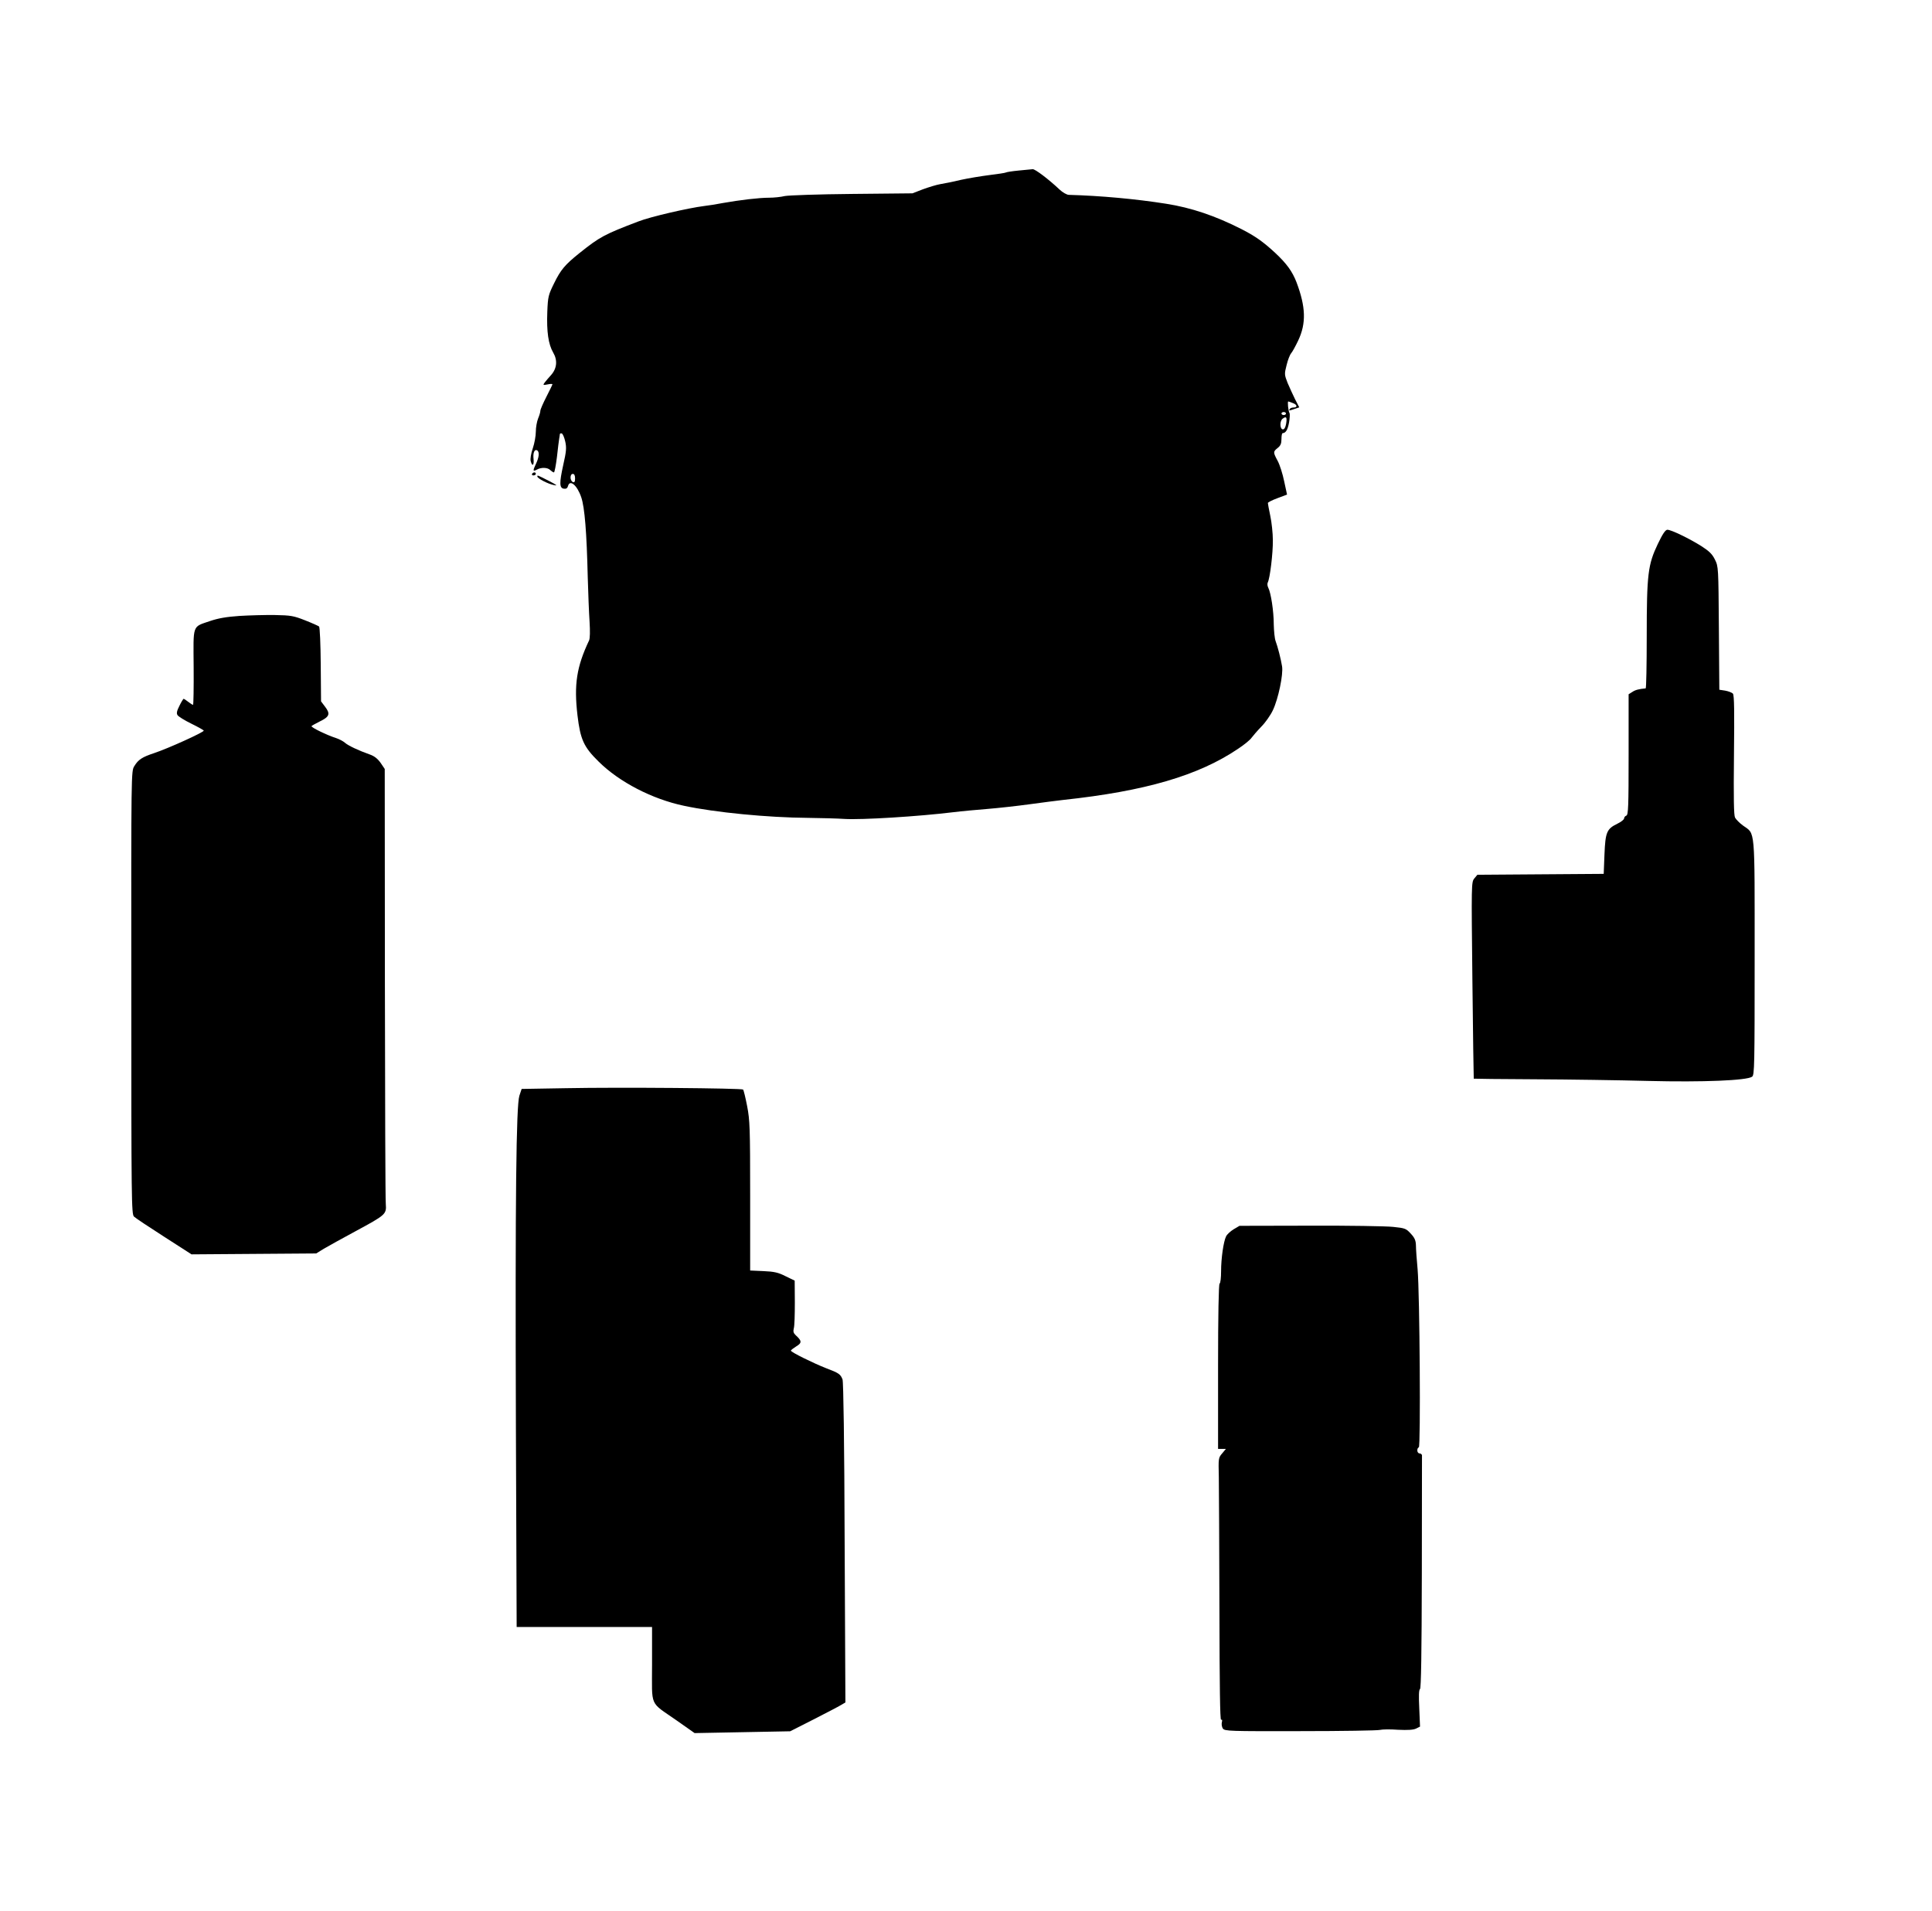
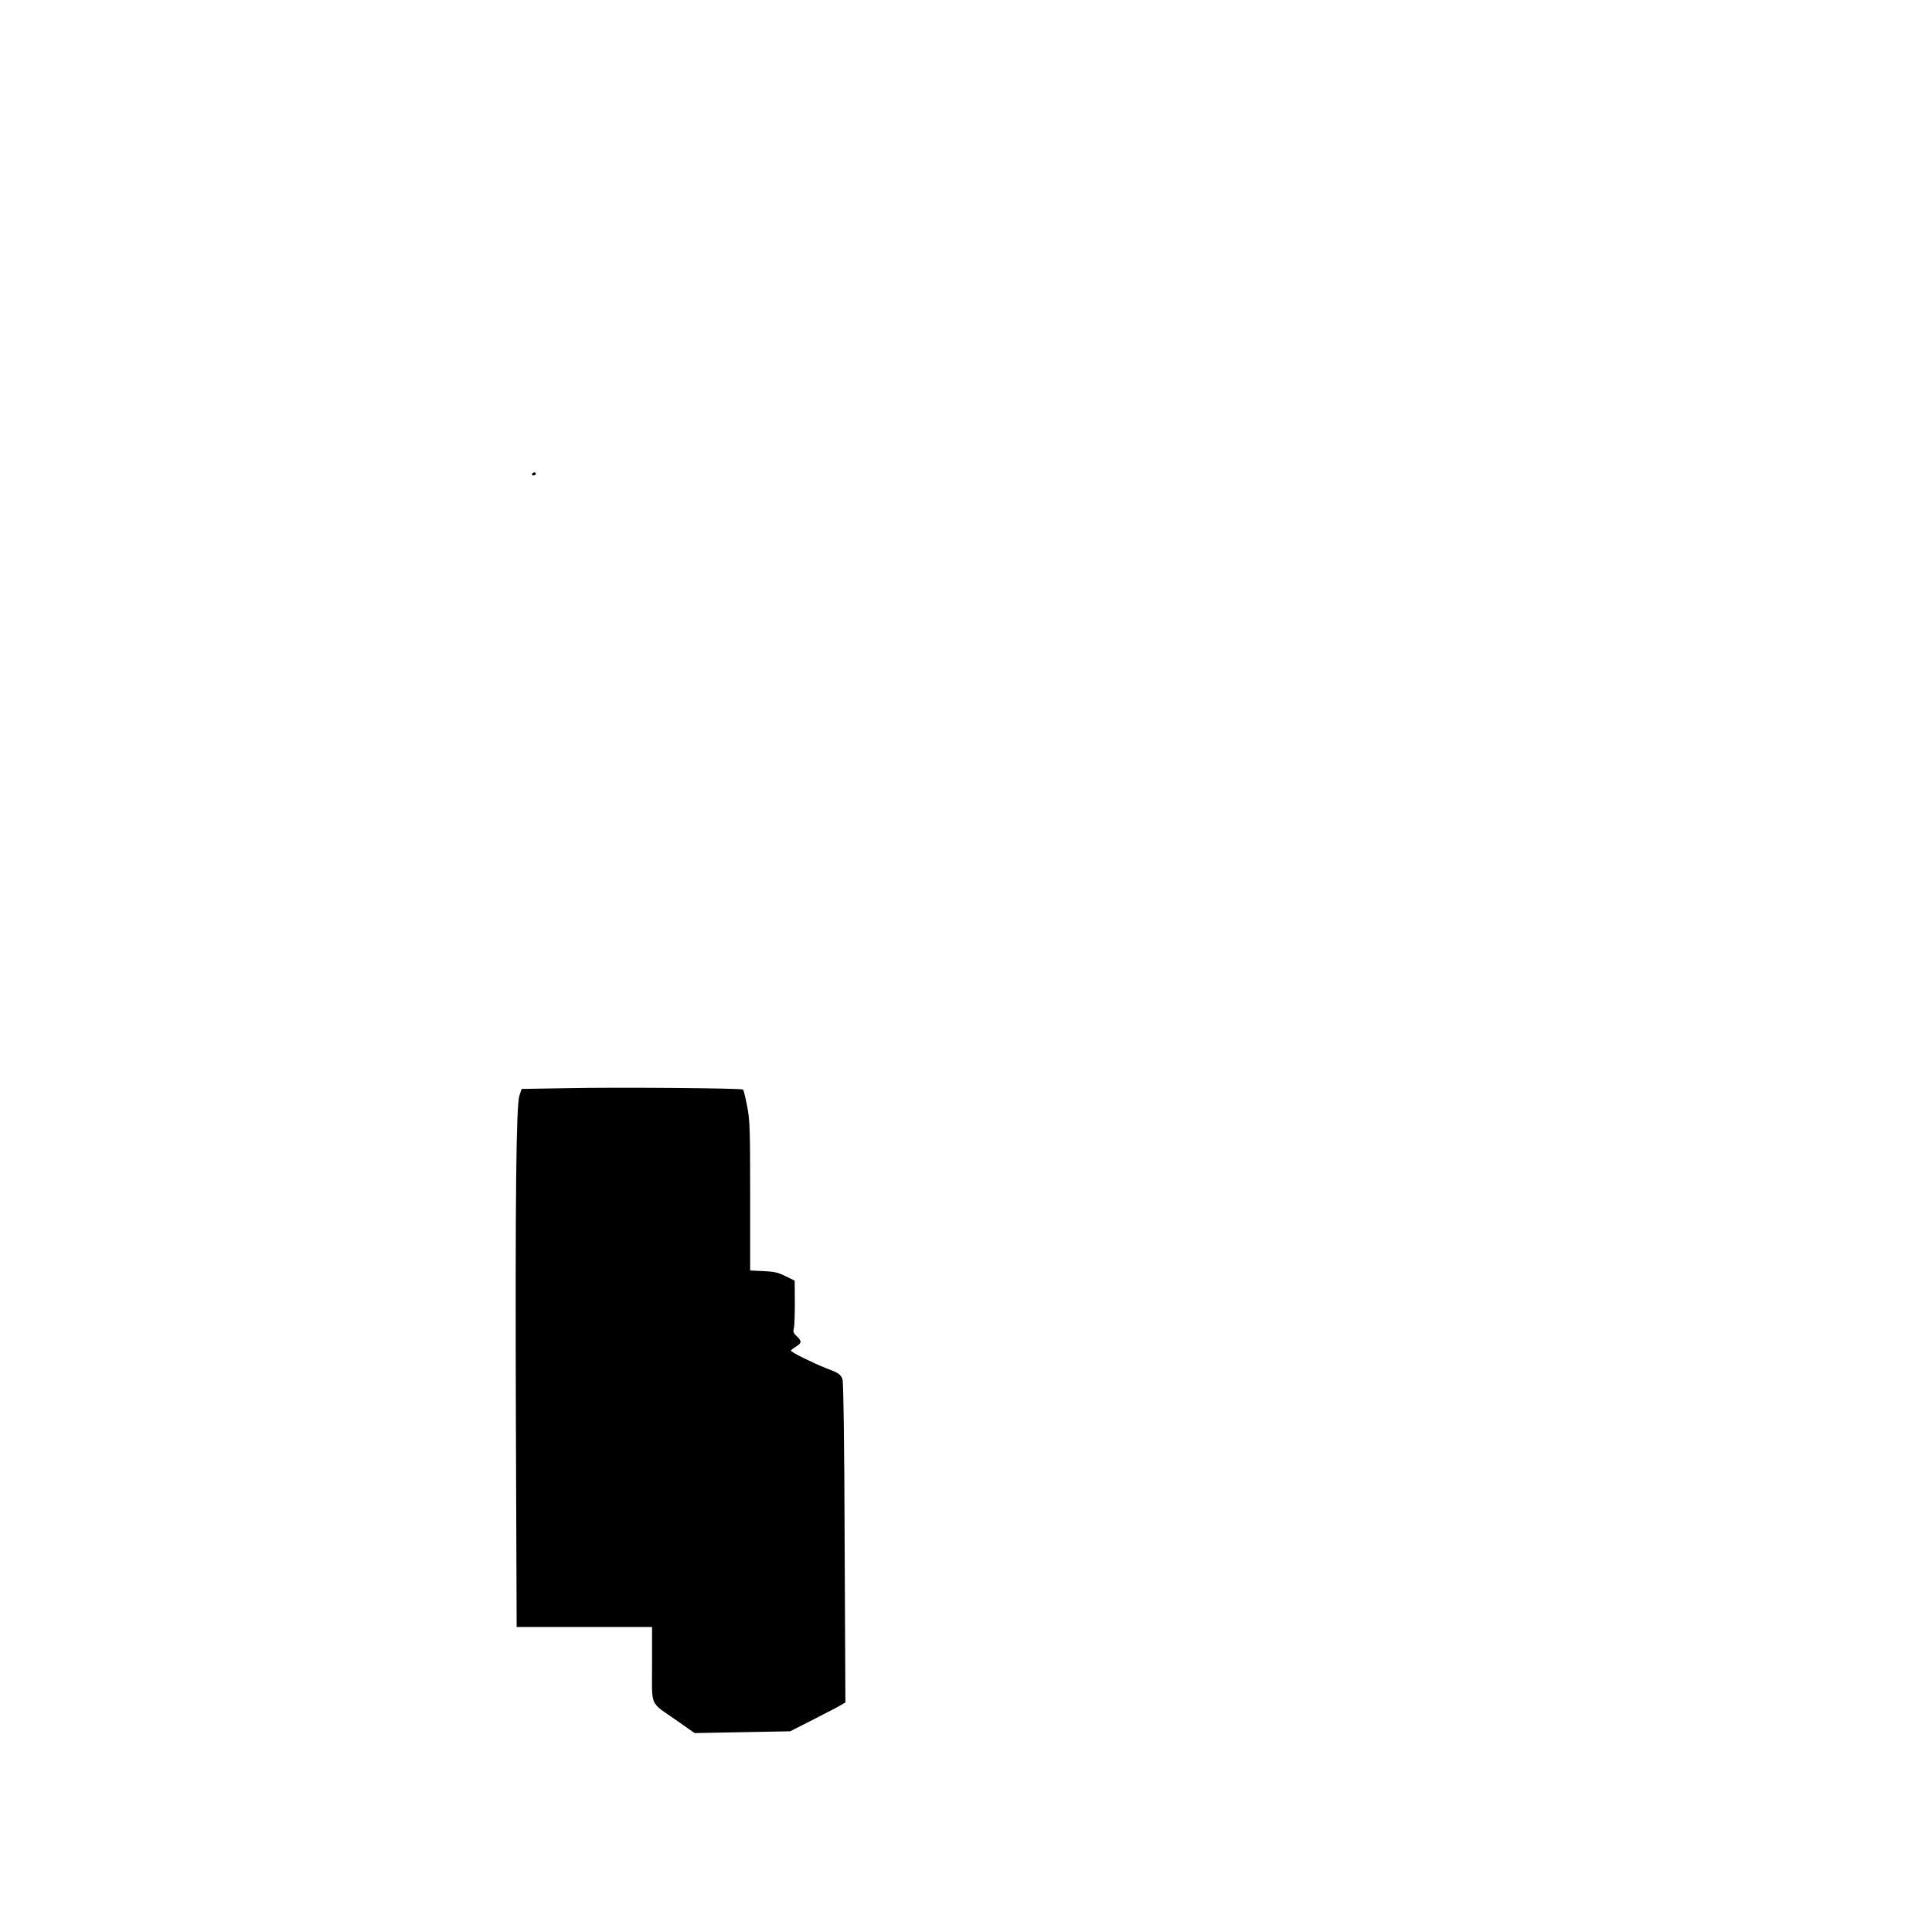
<svg xmlns="http://www.w3.org/2000/svg" version="1.0" width="1280pt" height="1266pt" viewBox="0 0 1280 1266" preserveAspectRatio="xMidYMid meet">
  <g transform="translate(0,1266) scale(0.1,-0.1)" fill="#000000" stroke="none">
-     <path d="M6749 11530 c-42 -4 -81 -10 -85 -13 -5 -3 -54 -10 -109 -17 -55 -7 -140 -21 -190 -32 -49 -12 -110 -24 -135 -28 -25 -4 -76 -20 -115 -34 l-70 -27 -401 -4 c-221 -2 -421 -9 -445 -14 -24 -6 -71 -11 -103 -11 -67 0 -193 -15 -306 -35 -41 -8 -97 -17 -125 -20 -104 -13 -356 -71 -435 -102 -226 -86 -256 -102 -391 -210 -96 -77 -124 -110 -168 -200 -38 -77 -41 -88 -45 -190 -5 -131 7 -214 39 -269 30 -51 25 -105 -14 -149 -15 -16 -34 -39 -42 -49 -13 -18 -12 -19 19 -13 17 4 32 4 32 1 0 -3 -18 -40 -40 -83 -22 -43 -40 -84 -40 -93 0 -9 -7 -32 -15 -51 -8 -20 -15 -59 -15 -87 0 -28 -9 -78 -20 -110 -12 -35 -18 -71 -14 -85 10 -39 23 -29 19 13 -5 41 6 68 24 58 16 -10 13 -46 -9 -91 -21 -45 -20 -51 8 -36 29 16 71 14 88 -4 9 -8 19 -15 24 -15 4 0 13 46 20 103 6 56 13 111 15 122 2 11 4 24 4 28 1 5 6 7 13 5 7 -3 17 -27 23 -54 9 -41 7 -65 -13 -153 -27 -122 -26 -155 4 -159 15 -2 23 3 27 17 12 47 61 6 88 -74 23 -68 36 -234 43 -530 3 -104 8 -236 12 -293 4 -65 3 -111 -3 -125 -83 -175 -101 -293 -77 -497 19 -159 41 -209 140 -306 137 -136 356 -249 566 -293 206 -44 553 -78 823 -80 88 -1 196 -4 240 -7 112 -7 488 16 725 45 47 6 146 15 220 21 74 6 200 20 280 31 80 11 181 24 225 29 541 58 895 161 1158 339 41 27 81 60 89 73 9 12 38 46 65 74 27 27 61 76 76 108 36 75 70 238 61 291 -8 50 -29 131 -43 168 -6 16 -11 65 -12 110 0 88 -19 209 -36 242 -6 11 -8 27 -4 35 15 28 35 195 34 280 0 47 -8 120 -17 162 -9 42 -16 81 -16 85 0 5 28 19 63 32 l64 24 -19 88 c-10 49 -29 109 -43 135 -31 58 -31 61 0 86 19 15 25 29 25 59 0 21 3 39 8 39 20 1 33 21 42 69 5 29 7 58 3 65 -8 12 -14 76 -8 76 2 0 15 -4 29 -10 31 -11 34 -30 7 -30 -11 0 -23 -4 -26 -10 -8 -13 -5 -12 33 1 l30 10 -27 52 c-14 29 -37 78 -50 109 -22 56 -22 60 -7 119 8 34 22 69 30 78 8 9 29 47 47 85 54 114 50 223 -11 385 -28 73 -66 125 -142 196 -80 74 -133 111 -223 157 -173 88 -333 142 -499 168 -203 32 -432 53 -646 59 -13 1 -40 16 -60 35 -73 69 -162 136 -178 135 -9 -1 -51 -5 -93 -9z m1771 -1610 c0 -5 -7 -10 -15 -10 -8 0 -15 5 -15 10 0 6 7 10 15 10 8 0 15 -4 15 -10z m1 -67 c-4 -24 -12 -38 -21 -38 -21 0 -23 56 -2 71 24 18 30 10 23 -33z m-4711 -363 c0 -22 -4 -28 -15 -24 -8 4 -15 17 -15 30 0 15 6 24 15 24 10 0 15 -10 15 -30z" />
    <path d="M3525 9520 c-3 -5 1 -10 9 -10 9 0 16 5 16 10 0 6 -4 10 -9 10 -6 0 -13 -4 -16 -10z" />
-     <path d="M3560 9503 c0 -13 72 -50 110 -57 27 -6 20 0 -34 28 -77 39 -76 39 -76 29z" />
-     <path d="M10984 9057 c-66 -138 -74 -200 -74 -614 0 -189 -3 -343 -7 -344 -44 -4 -69 -10 -89 -24 l-24 -15 0 -399 c0 -345 -2 -400 -15 -405 -8 -3 -15 -11 -15 -19 0 -7 -20 -23 -45 -35 -70 -34 -79 -56 -85 -204 l-5 -128 -419 -3 -418 -3 -20 -24 c-20 -25 -20 -33 -13 -675 4 -357 8 -651 9 -652 1 -1 183 -3 406 -4 223 -1 560 -6 750 -11 363 -9 653 3 688 28 16 11 17 72 17 791 0 875 5 814 -77 873 -22 16 -46 40 -53 53 -8 16 -10 125 -7 415 3 286 2 396 -7 406 -6 7 -29 16 -51 20 l-39 6 -3 408 c-3 402 -3 408 -26 454 -18 37 -38 56 -89 89 -81 51 -201 109 -226 109 -13 0 -31 -26 -63 -93z" />
-     <path d="M1586 8579 c-86 -6 -139 -15 -195 -34 -119 -41 -110 -18 -108 -306 1 -137 -1 -249 -4 -249 -4 0 -18 9 -32 20 -14 11 -28 20 -30 20 -3 0 -16 -21 -28 -46 -17 -33 -21 -50 -13 -62 5 -9 47 -35 92 -57 45 -22 82 -43 82 -46 0 -11 -236 -118 -329 -149 -79 -26 -105 -43 -131 -86 -21 -33 -21 -34 -20 -1501 0 -1380 1 -1469 18 -1484 9 -9 99 -69 199 -133 l182 -117 413 3 413 3 50 31 c28 16 122 69 210 116 202 109 206 113 201 181 -3 28 -5 689 -6 1467 l-1 1415 -27 40 c-20 28 -41 45 -72 56 -74 26 -144 59 -165 78 -11 10 -38 24 -59 31 -60 19 -167 71 -162 79 2 3 27 17 55 31 64 31 71 50 35 97 l-27 36 -2 244 c-1 135 -6 247 -11 252 -5 4 -47 23 -93 41 -76 30 -95 33 -200 35 -64 1 -169 -2 -235 -6z" />
    <path d="M3750 5450 l-294 -5 -15 -45 c-21 -68 -28 -659 -23 -2192 l5 -1328 448 0 449 0 0 -248 c0 -290 -20 -243 164 -372 l118 -83 317 6 316 6 154 78 c84 43 167 86 183 96 l29 17 -5 1058 c-2 666 -8 1066 -14 1082 -13 35 -25 43 -107 74 -87 34 -235 107 -235 117 0 4 16 16 35 28 39 23 38 37 -3 74 -15 14 -18 25 -13 45 5 15 7 92 7 172 l-1 145 -60 29 c-49 25 -76 31 -147 34 l-88 4 0 494 c0 451 -2 502 -20 595 -11 57 -23 106 -27 110 -11 9 -815 16 -1173 9z" />
-     <path d="M8173 4515 c-21 -13 -44 -34 -50 -47 -17 -35 -33 -145 -33 -231 0 -42 -4 -79 -10 -82 -6 -4 -10 -207 -10 -550 l0 -545 26 0 26 0 -25 -30 c-25 -29 -25 -33 -22 -157 1 -71 3 -462 4 -871 1 -514 4 -741 11 -737 7 4 9 -2 5 -17 -3 -12 0 -31 7 -41 13 -17 43 -18 513 -17 275 0 513 4 527 8 15 4 69 5 120 1 65 -3 101 -1 120 8 l26 13 -5 121 c-4 82 -3 123 5 128 7 4 11 233 12 771 1 421 1 771 1 778 -1 6 -8 12 -16 12 -8 0 -15 9 -15 20 0 11 5 20 10 20 13 0 6 1019 -8 1180 -6 63 -11 134 -11 158 -1 33 -8 50 -34 78 -31 34 -38 37 -117 45 -47 5 -295 9 -551 8 l-467 -1 -39 -23z" />
  </g>
</svg>